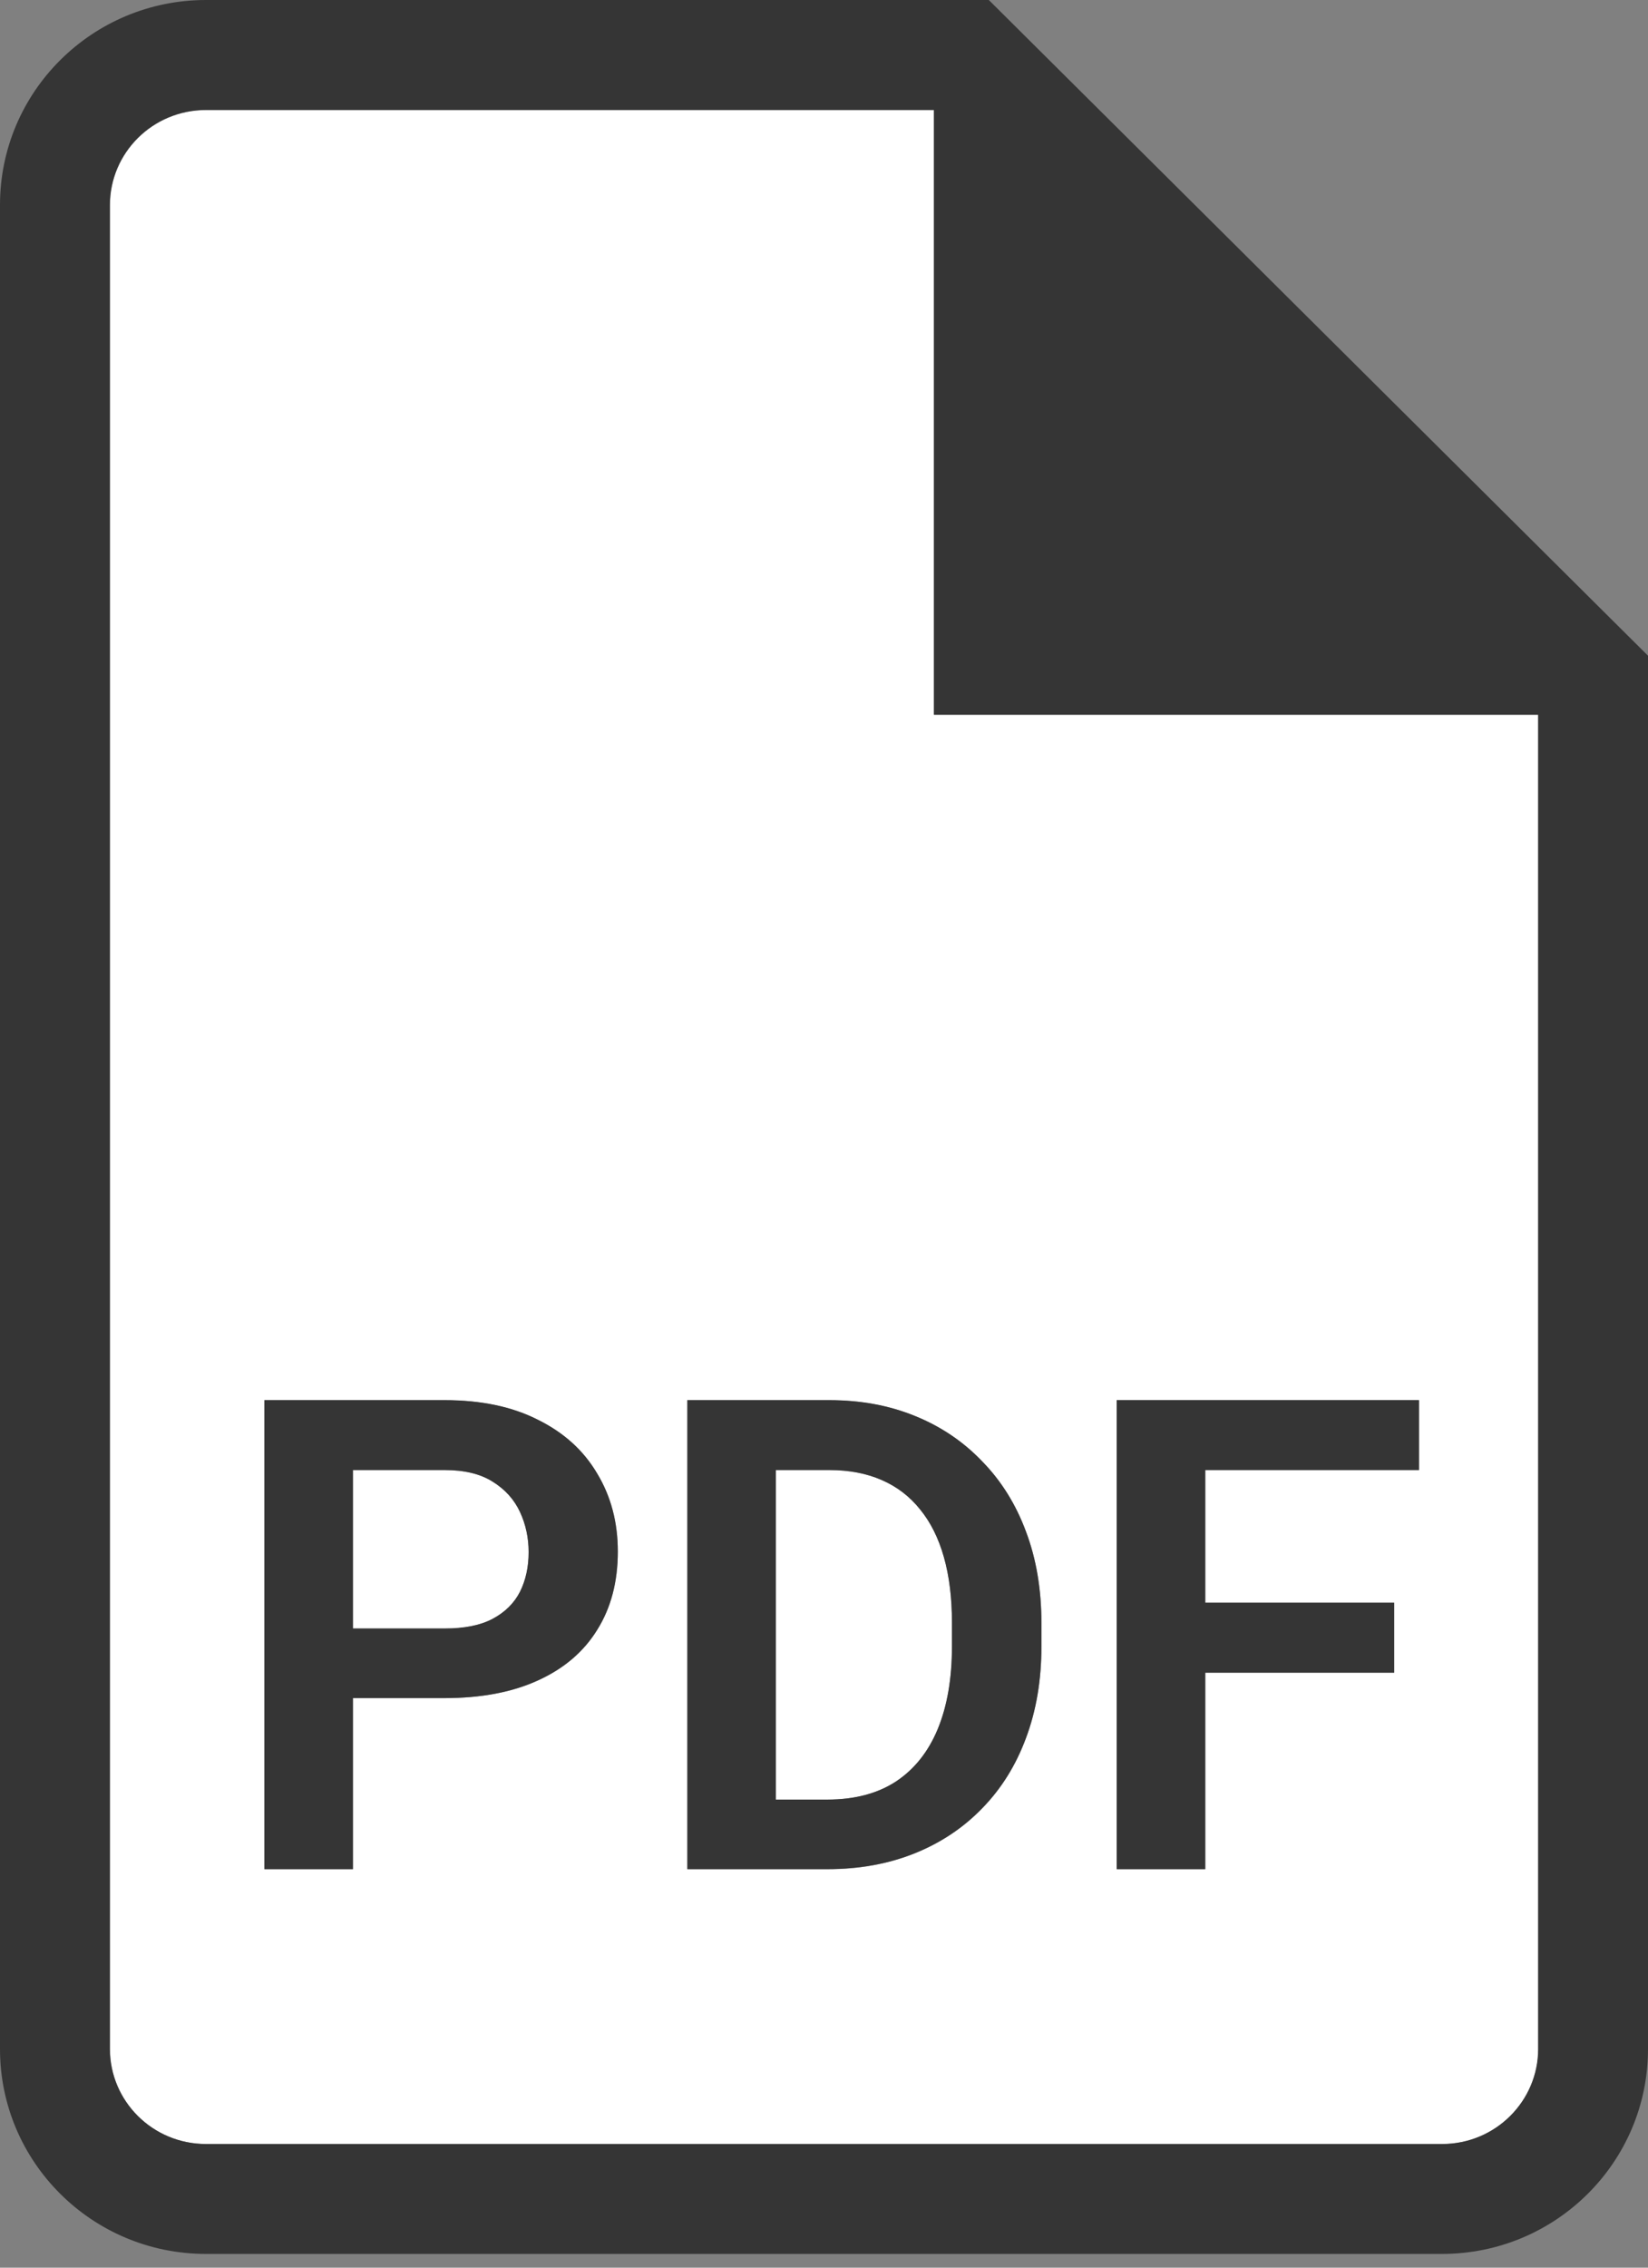
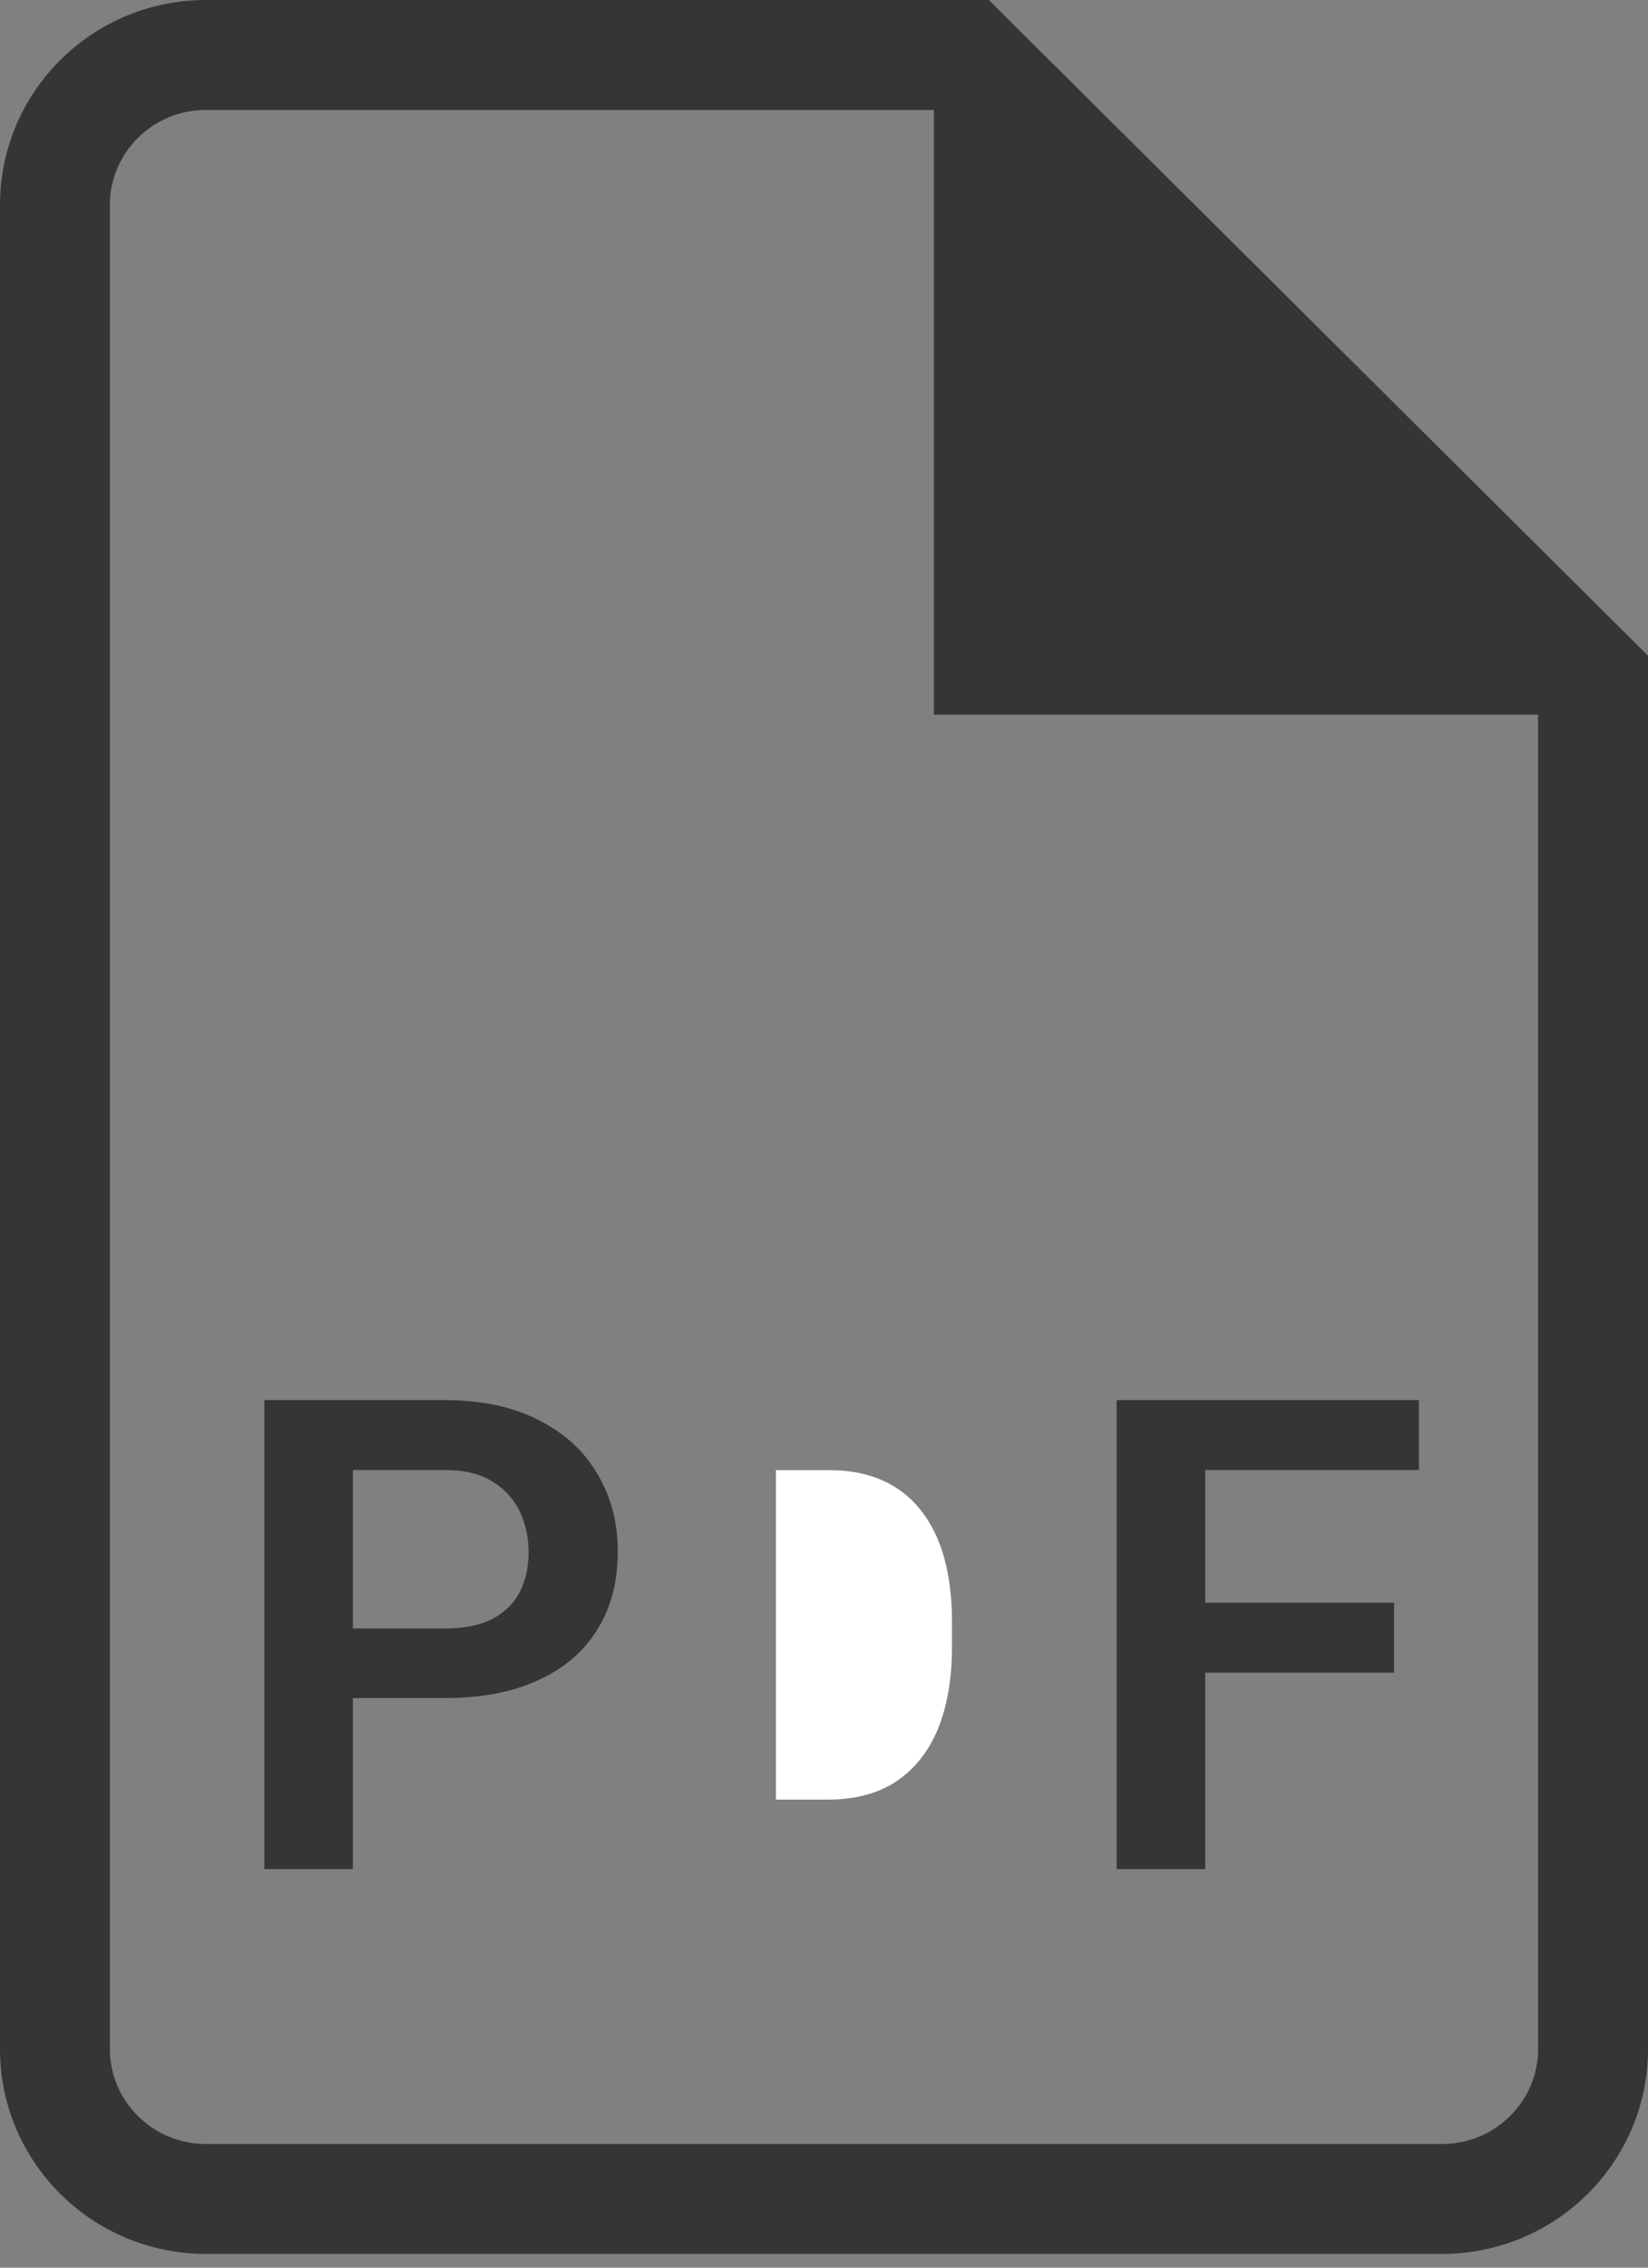
<svg xmlns="http://www.w3.org/2000/svg" width="24" height="33" viewBox="0 0 24 33" fill="none">
  <rect x="0" y="0" width="24" height="33" fill="#808080" stroke="none" />
  <g id="PDF">
    <g id="Subtract">
-       <path d="M5.141 23.7V21.394H6.477C6.764 21.394 6.997 21.45 7.175 21.562C7.356 21.675 7.489 21.822 7.573 22.003C7.658 22.184 7.7 22.38 7.7 22.589C7.7 22.805 7.658 22.997 7.573 23.166C7.489 23.331 7.356 23.462 7.175 23.559C6.997 23.653 6.764 23.7 6.477 23.7H5.141Z" fill="white" />
      <path d="M11.3 26.189H12.05C12.447 26.189 12.78 26.102 13.048 25.927C13.317 25.748 13.52 25.494 13.658 25.163C13.795 24.828 13.864 24.428 13.864 23.962V23.611C13.864 23.252 13.825 22.934 13.747 22.659C13.669 22.384 13.553 22.153 13.4 21.966C13.25 21.778 13.064 21.636 12.842 21.539C12.62 21.442 12.366 21.394 12.078 21.394H11.3V26.189Z" fill="white" />
-       <path fill-rule="evenodd" clip-rule="evenodd" d="M1.602 2.983C1.602 2.229 2.219 1.602 3.002 1.602H13.602V10.402H22.402V29.82C22.402 30.574 21.784 31.202 21.002 31.202H3.002C2.219 31.202 1.602 30.574 1.602 29.82V2.983ZM5.141 24.712H6.477C7.008 24.712 7.461 24.627 7.836 24.455C8.214 24.283 8.502 24.038 8.698 23.719C8.898 23.4 8.998 23.02 8.998 22.58C8.998 22.155 8.898 21.777 8.698 21.445C8.502 21.111 8.214 20.85 7.836 20.663C7.461 20.472 7.008 20.377 6.477 20.377H3.852V27.202H5.141V24.712ZM10.011 27.202H12.05C12.516 27.202 12.939 27.125 13.32 26.972C13.702 26.819 14.03 26.6 14.305 26.316C14.583 26.031 14.795 25.691 14.942 25.294C15.092 24.894 15.167 24.45 15.167 23.962V23.62C15.167 23.13 15.092 22.686 14.942 22.289C14.795 21.892 14.583 21.552 14.305 21.267C14.03 20.98 13.703 20.759 13.325 20.606C12.95 20.453 12.534 20.377 12.078 20.377H10.011V27.202ZM17.553 23.325V21.394H20.666V20.377H16.264V27.202H17.553V24.342H20.305V23.325H17.553Z" fill="white" />
    </g>
    <g id="Union">
      <path fill-rule="evenodd" clip-rule="evenodd" d="M6.475 24.711H5.139V27.2H3.85V20.375H6.475C7.006 20.375 7.459 20.47 7.834 20.661C8.213 20.848 8.5 21.109 8.697 21.444C8.897 21.775 8.997 22.153 8.997 22.578C8.997 23.019 8.897 23.398 8.697 23.717C8.5 24.036 8.213 24.281 7.834 24.453C7.459 24.625 7.006 24.711 6.475 24.711ZM5.139 21.392V23.698H6.475C6.763 23.698 6.995 23.652 7.173 23.558C7.355 23.461 7.487 23.33 7.572 23.164C7.656 22.995 7.698 22.803 7.698 22.587C7.698 22.378 7.656 22.183 7.572 22.002C7.487 21.82 7.355 21.673 7.173 21.561C6.995 21.448 6.763 21.392 6.475 21.392H5.139Z" fill="#353535" />
-       <path fill-rule="evenodd" clip-rule="evenodd" d="M12.048 27.2H10.009V20.375H12.077C12.533 20.375 12.948 20.452 13.323 20.605C13.702 20.758 14.028 20.978 14.303 21.266C14.581 21.55 14.794 21.891 14.941 22.288C15.091 22.684 15.166 23.128 15.166 23.619V23.961C15.166 24.448 15.091 24.892 14.941 25.292C14.794 25.689 14.581 26.03 14.303 26.314C14.028 26.598 13.7 26.817 13.319 26.97C12.938 27.123 12.514 27.2 12.048 27.2ZM12.048 26.188H11.298V21.392H12.077C12.364 21.392 12.619 21.441 12.841 21.538C13.062 21.634 13.248 21.777 13.398 21.964C13.552 22.152 13.667 22.383 13.745 22.658C13.823 22.933 13.863 23.25 13.863 23.609V23.961C13.863 24.427 13.794 24.827 13.656 25.161C13.519 25.492 13.316 25.747 13.047 25.925C12.778 26.1 12.445 26.188 12.048 26.188Z" fill="#353535" />
      <path d="M17.552 23.323V21.392H20.664V20.375H16.262V27.2H17.552V24.341H20.303V23.323H17.552Z" fill="#353535" />
      <path fill-rule="evenodd" clip-rule="evenodd" d="M24 29.818V9.542L14.4 0H3C1.343 0 0 1.335 0 2.982V29.818C0 31.465 1.343 32.8 3 32.8H21C22.657 32.8 24 31.465 24 29.818ZM3 1.6C2.218 1.6 1.6 2.228 1.6 2.982V29.818C1.6 30.572 2.218 31.2 3 31.2H21C21.782 31.2 22.4 30.572 22.4 29.818V10.4H13.6V1.6H3Z" fill="#353535" />
    </g>
  </g>
</svg>